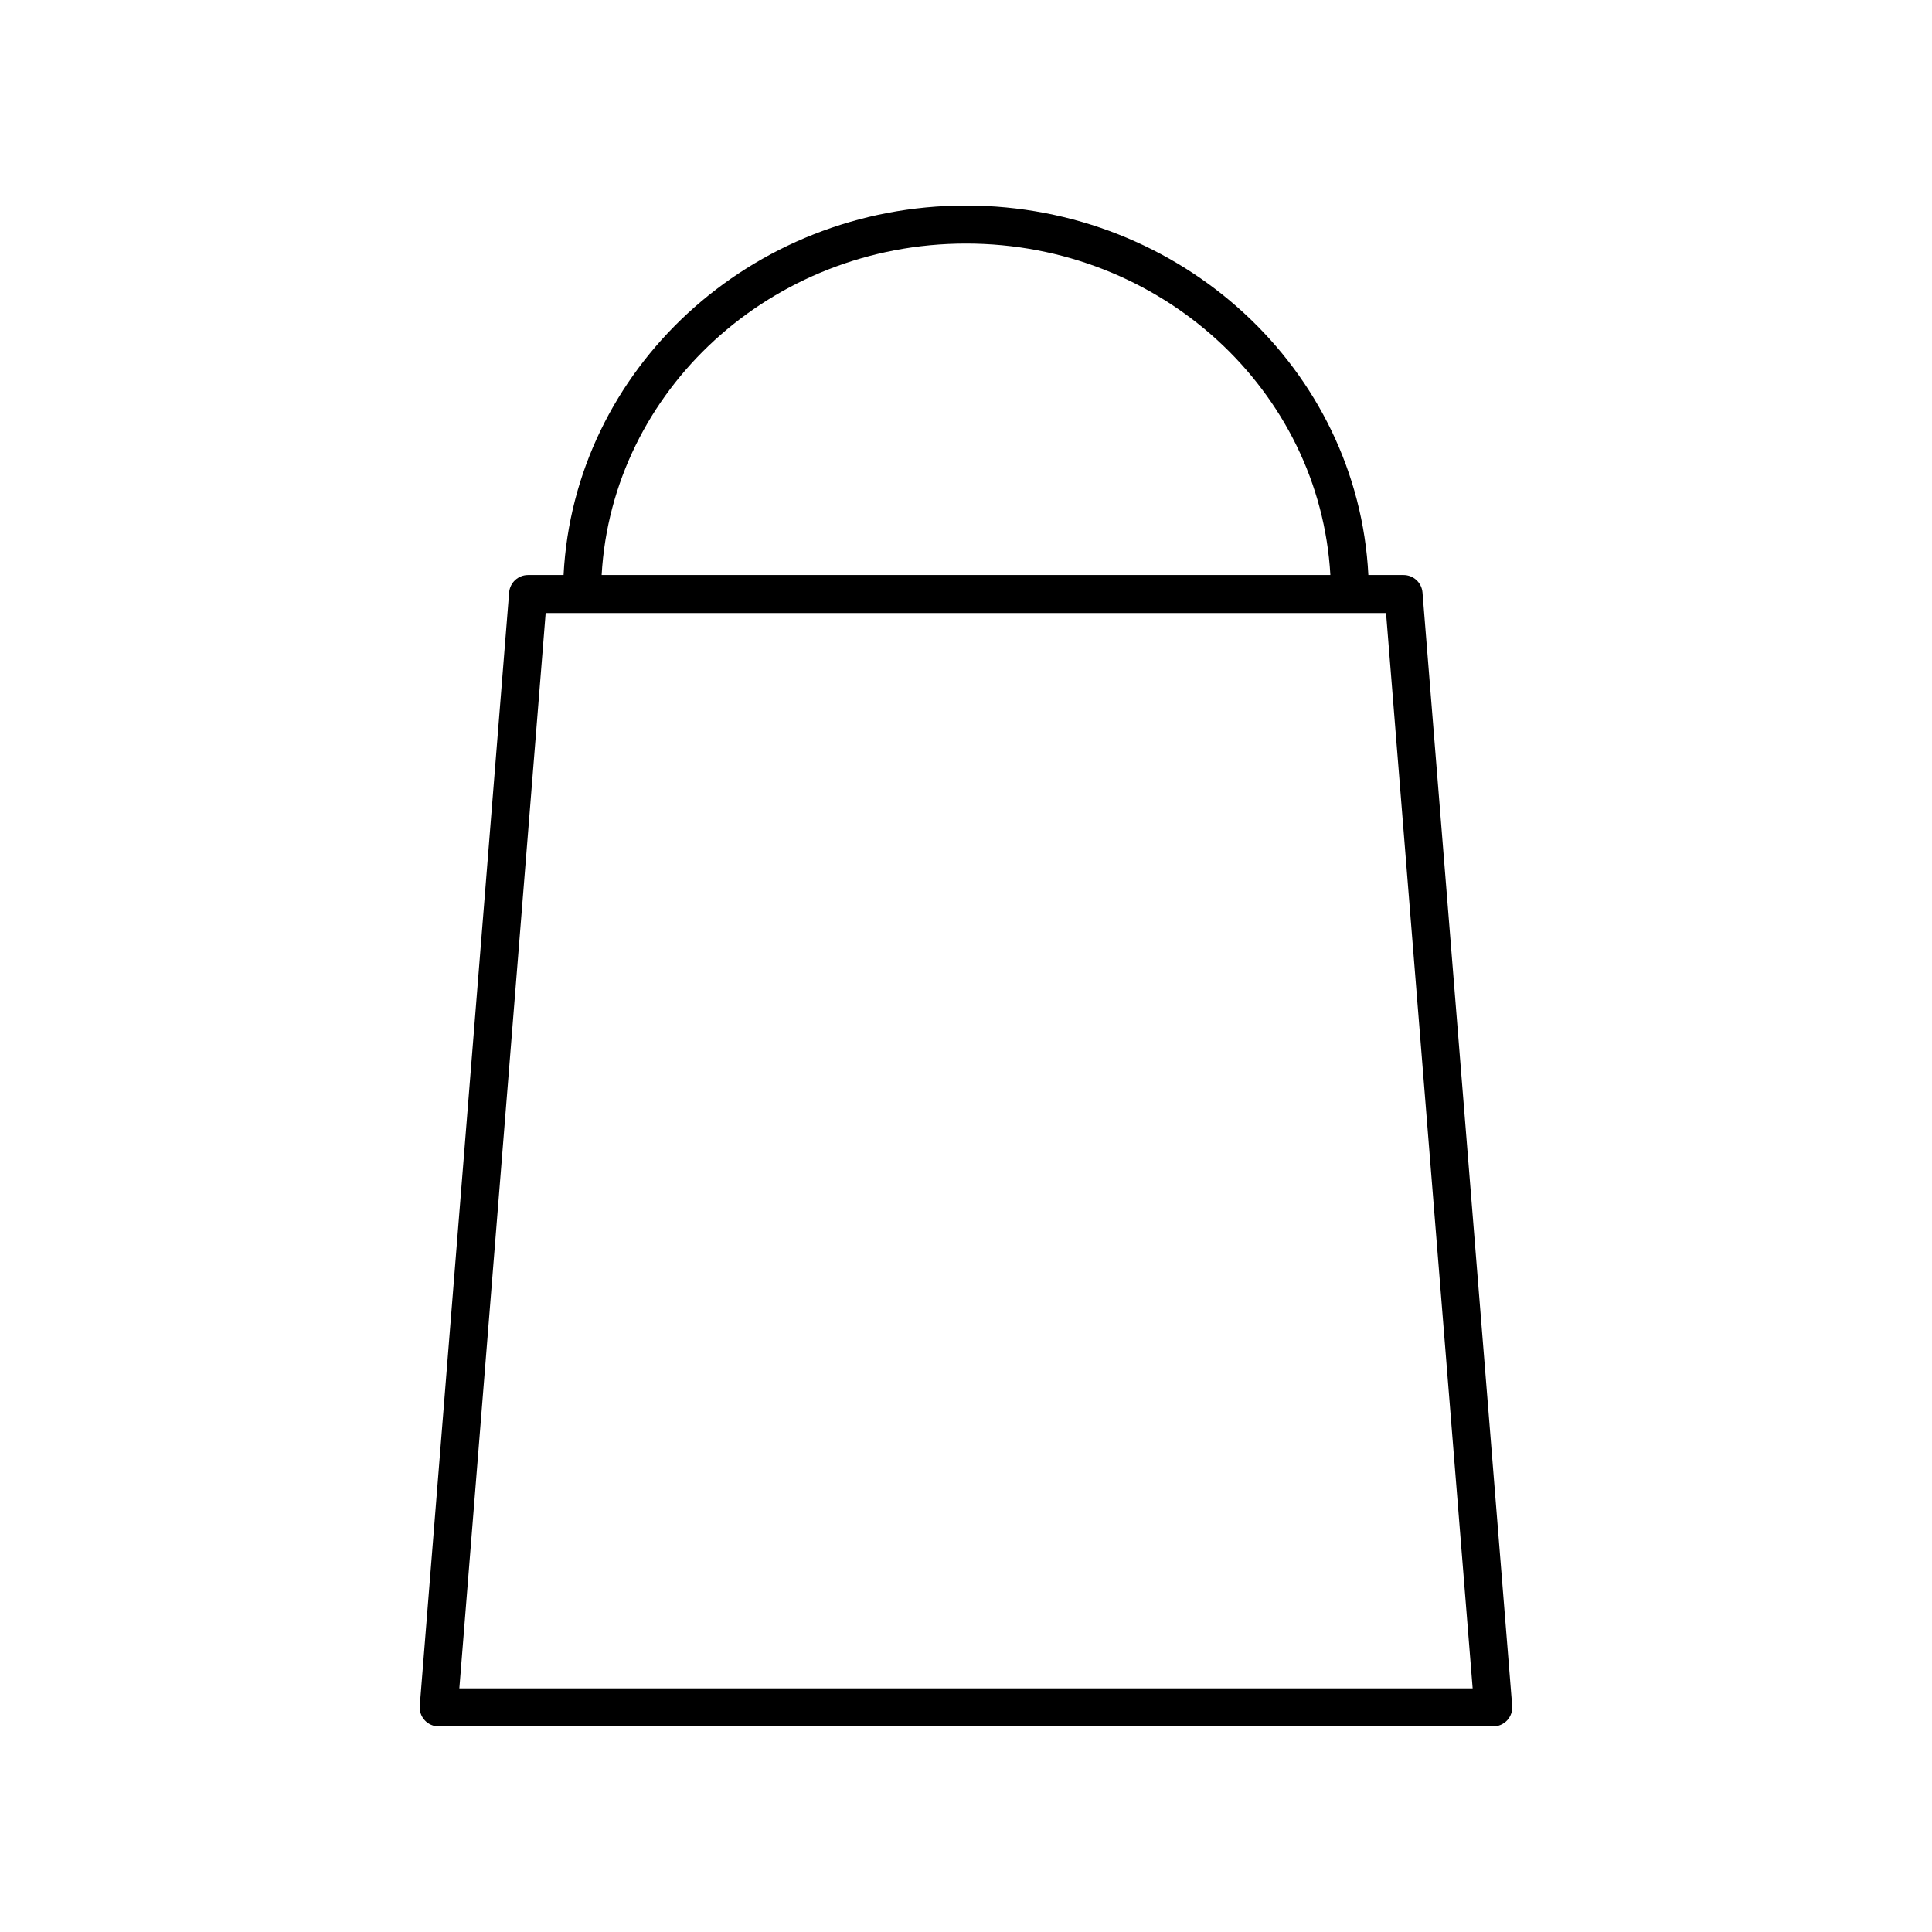
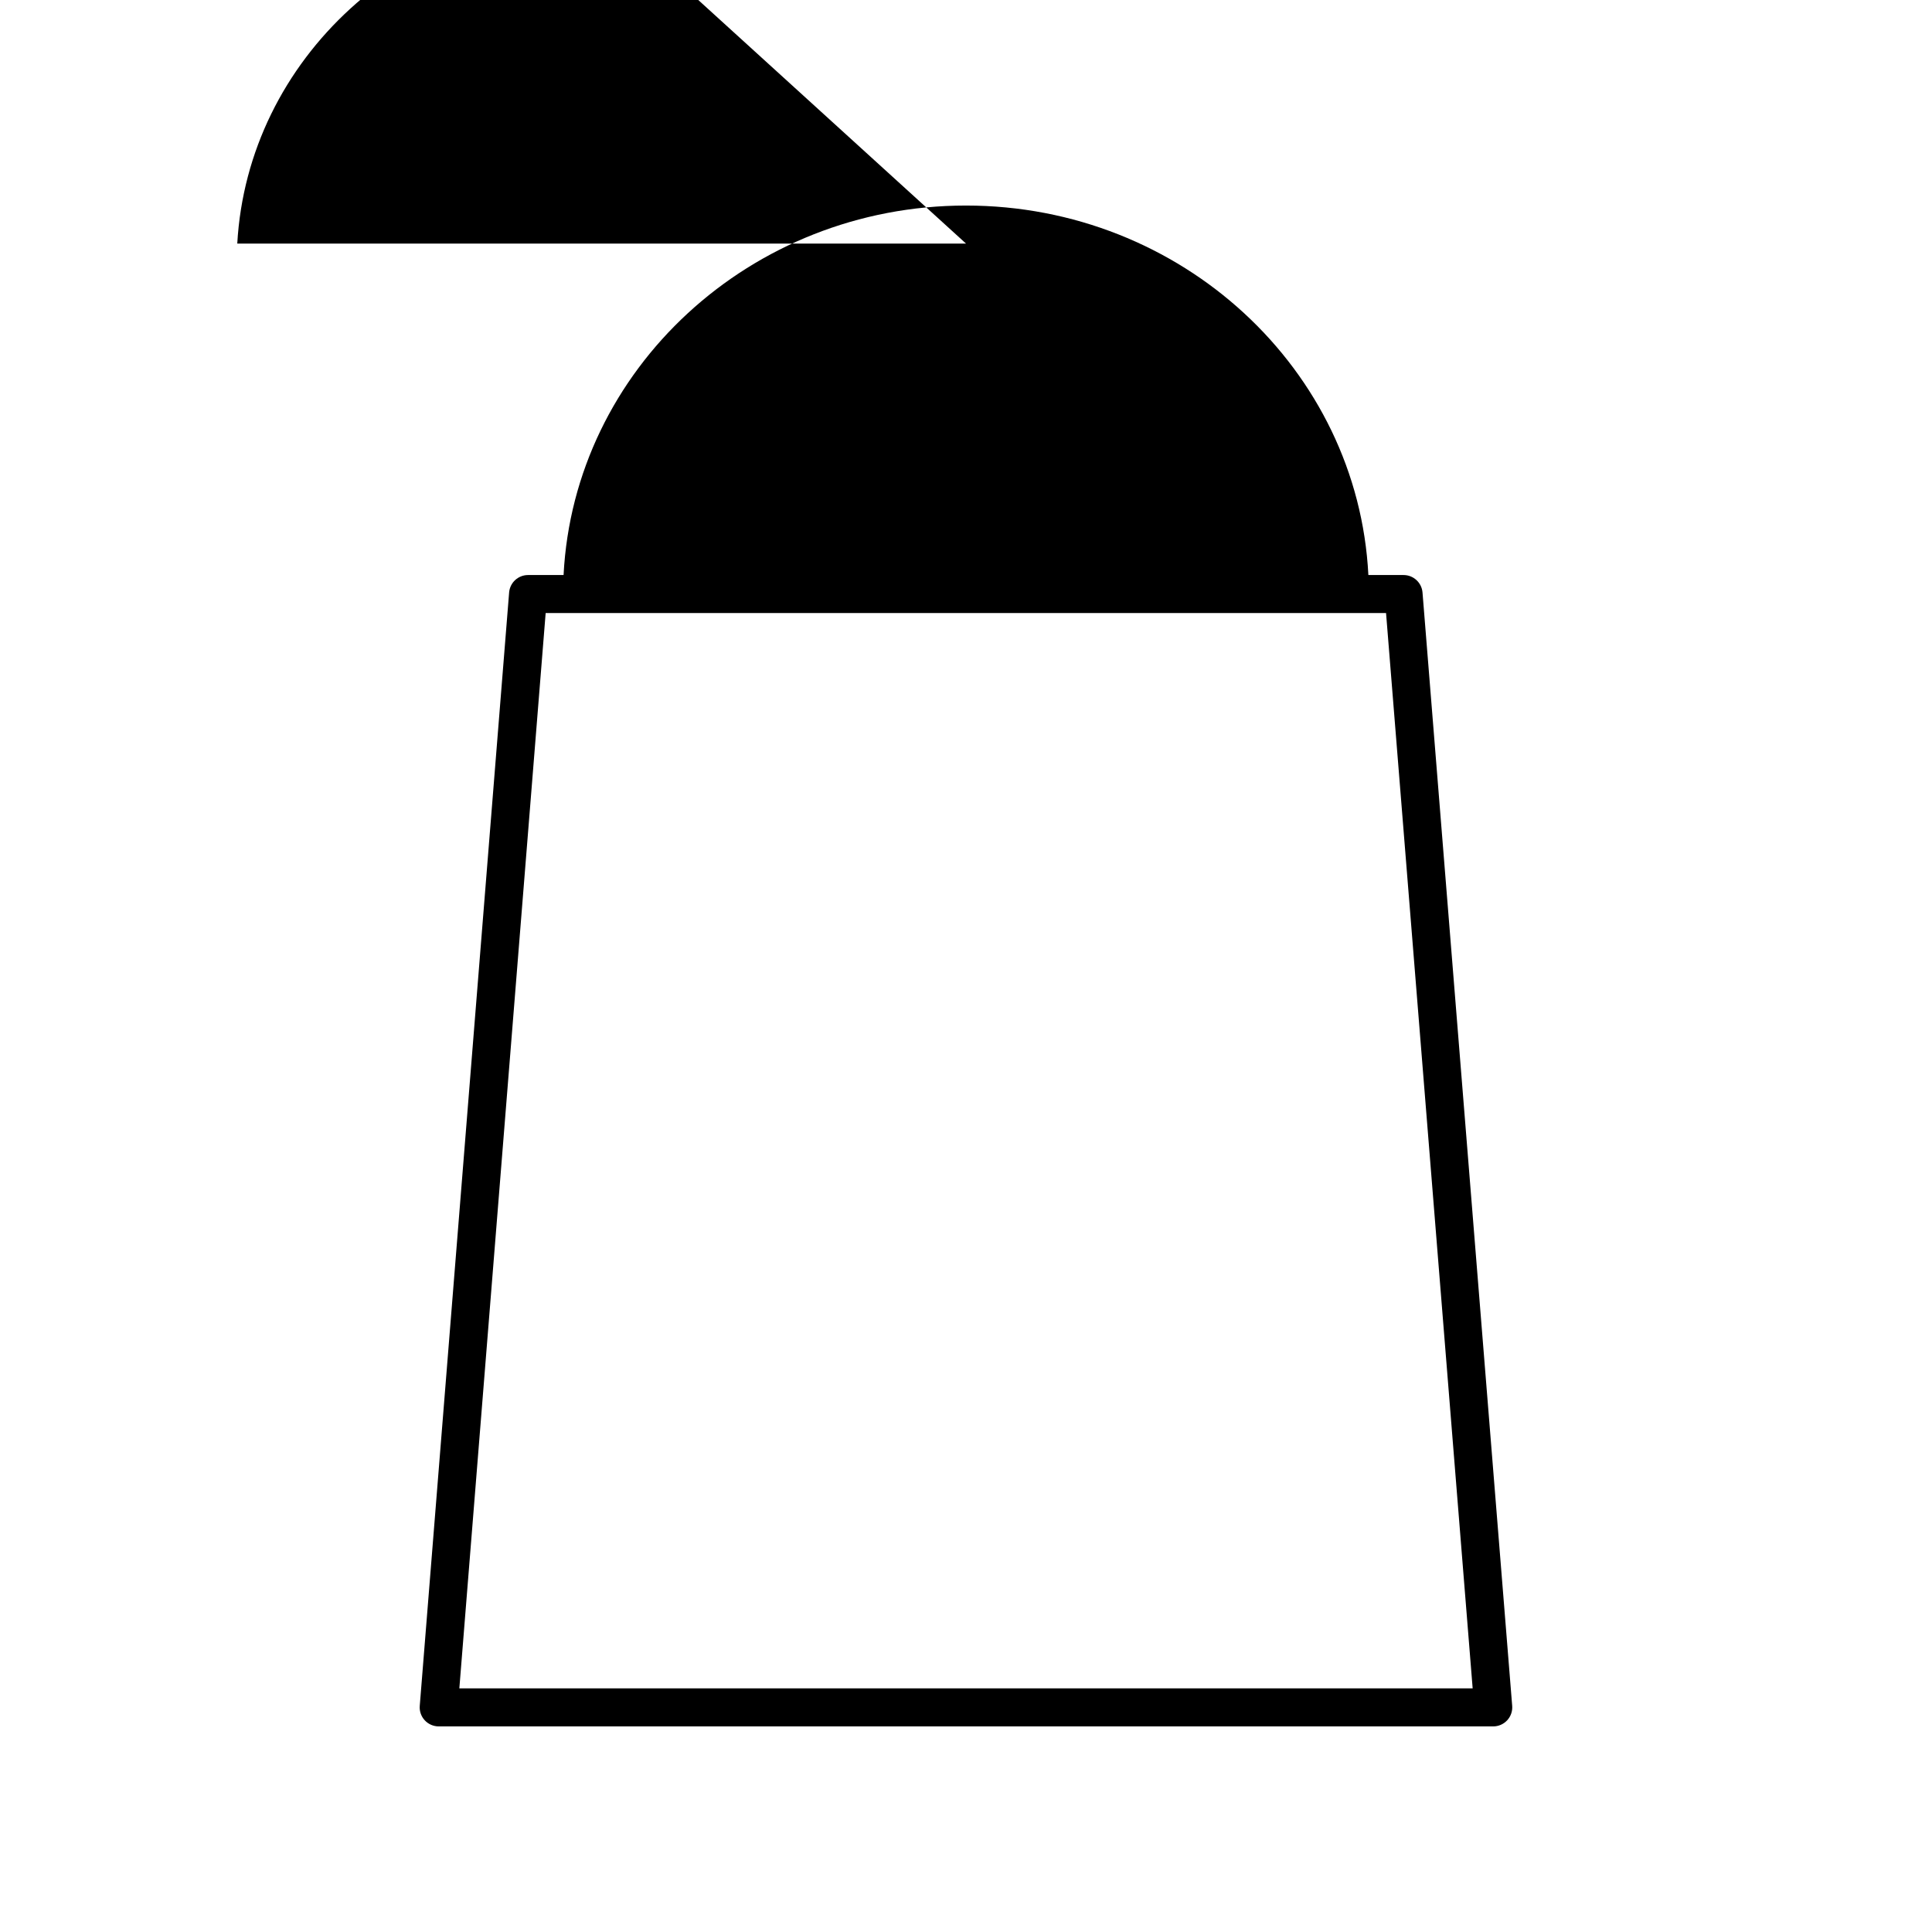
<svg xmlns="http://www.w3.org/2000/svg" fill="#000000" width="800px" height="800px" version="1.1" viewBox="144 144 512 512">
-   <path d="m515.96 296.39h-9.328c-2.754-54.426-49.457-97.918-106.64-97.918s-103.88 43.496-106.64 97.918h-9.41c-2.629 0-4.812 2.016-5.019 4.633l-23.684 295.05c-0.113 1.402 0.363 2.789 1.32 3.82 0.953 1.031 2.293 1.621 3.703 1.621h279.46c1.406 0 2.746-0.59 3.703-1.621 0.953-1.031 1.434-2.422 1.32-3.82l-23.766-295.05c-0.211-2.617-2.398-4.633-5.023-4.633zm-115.96-87.844c51.621 0 93.809 38.977 96.562 87.844h-193.12c2.75-48.867 44.941-87.844 96.562-87.844zm134.27 382.89h-268.54l22.875-284.98h222.71z" />
+   <path d="m515.96 296.39h-9.328c-2.754-54.426-49.457-97.918-106.64-97.918s-103.88 43.496-106.64 97.918h-9.41c-2.629 0-4.812 2.016-5.019 4.633l-23.684 295.05c-0.113 1.402 0.363 2.789 1.32 3.82 0.953 1.031 2.293 1.621 3.703 1.621h279.46c1.406 0 2.746-0.59 3.703-1.621 0.953-1.031 1.434-2.422 1.32-3.82l-23.766-295.05c-0.211-2.617-2.398-4.633-5.023-4.633zm-115.96-87.844h-193.12c2.75-48.867 44.941-87.844 96.562-87.844zm134.27 382.89h-268.54l22.875-284.98h222.71z" />
</svg>